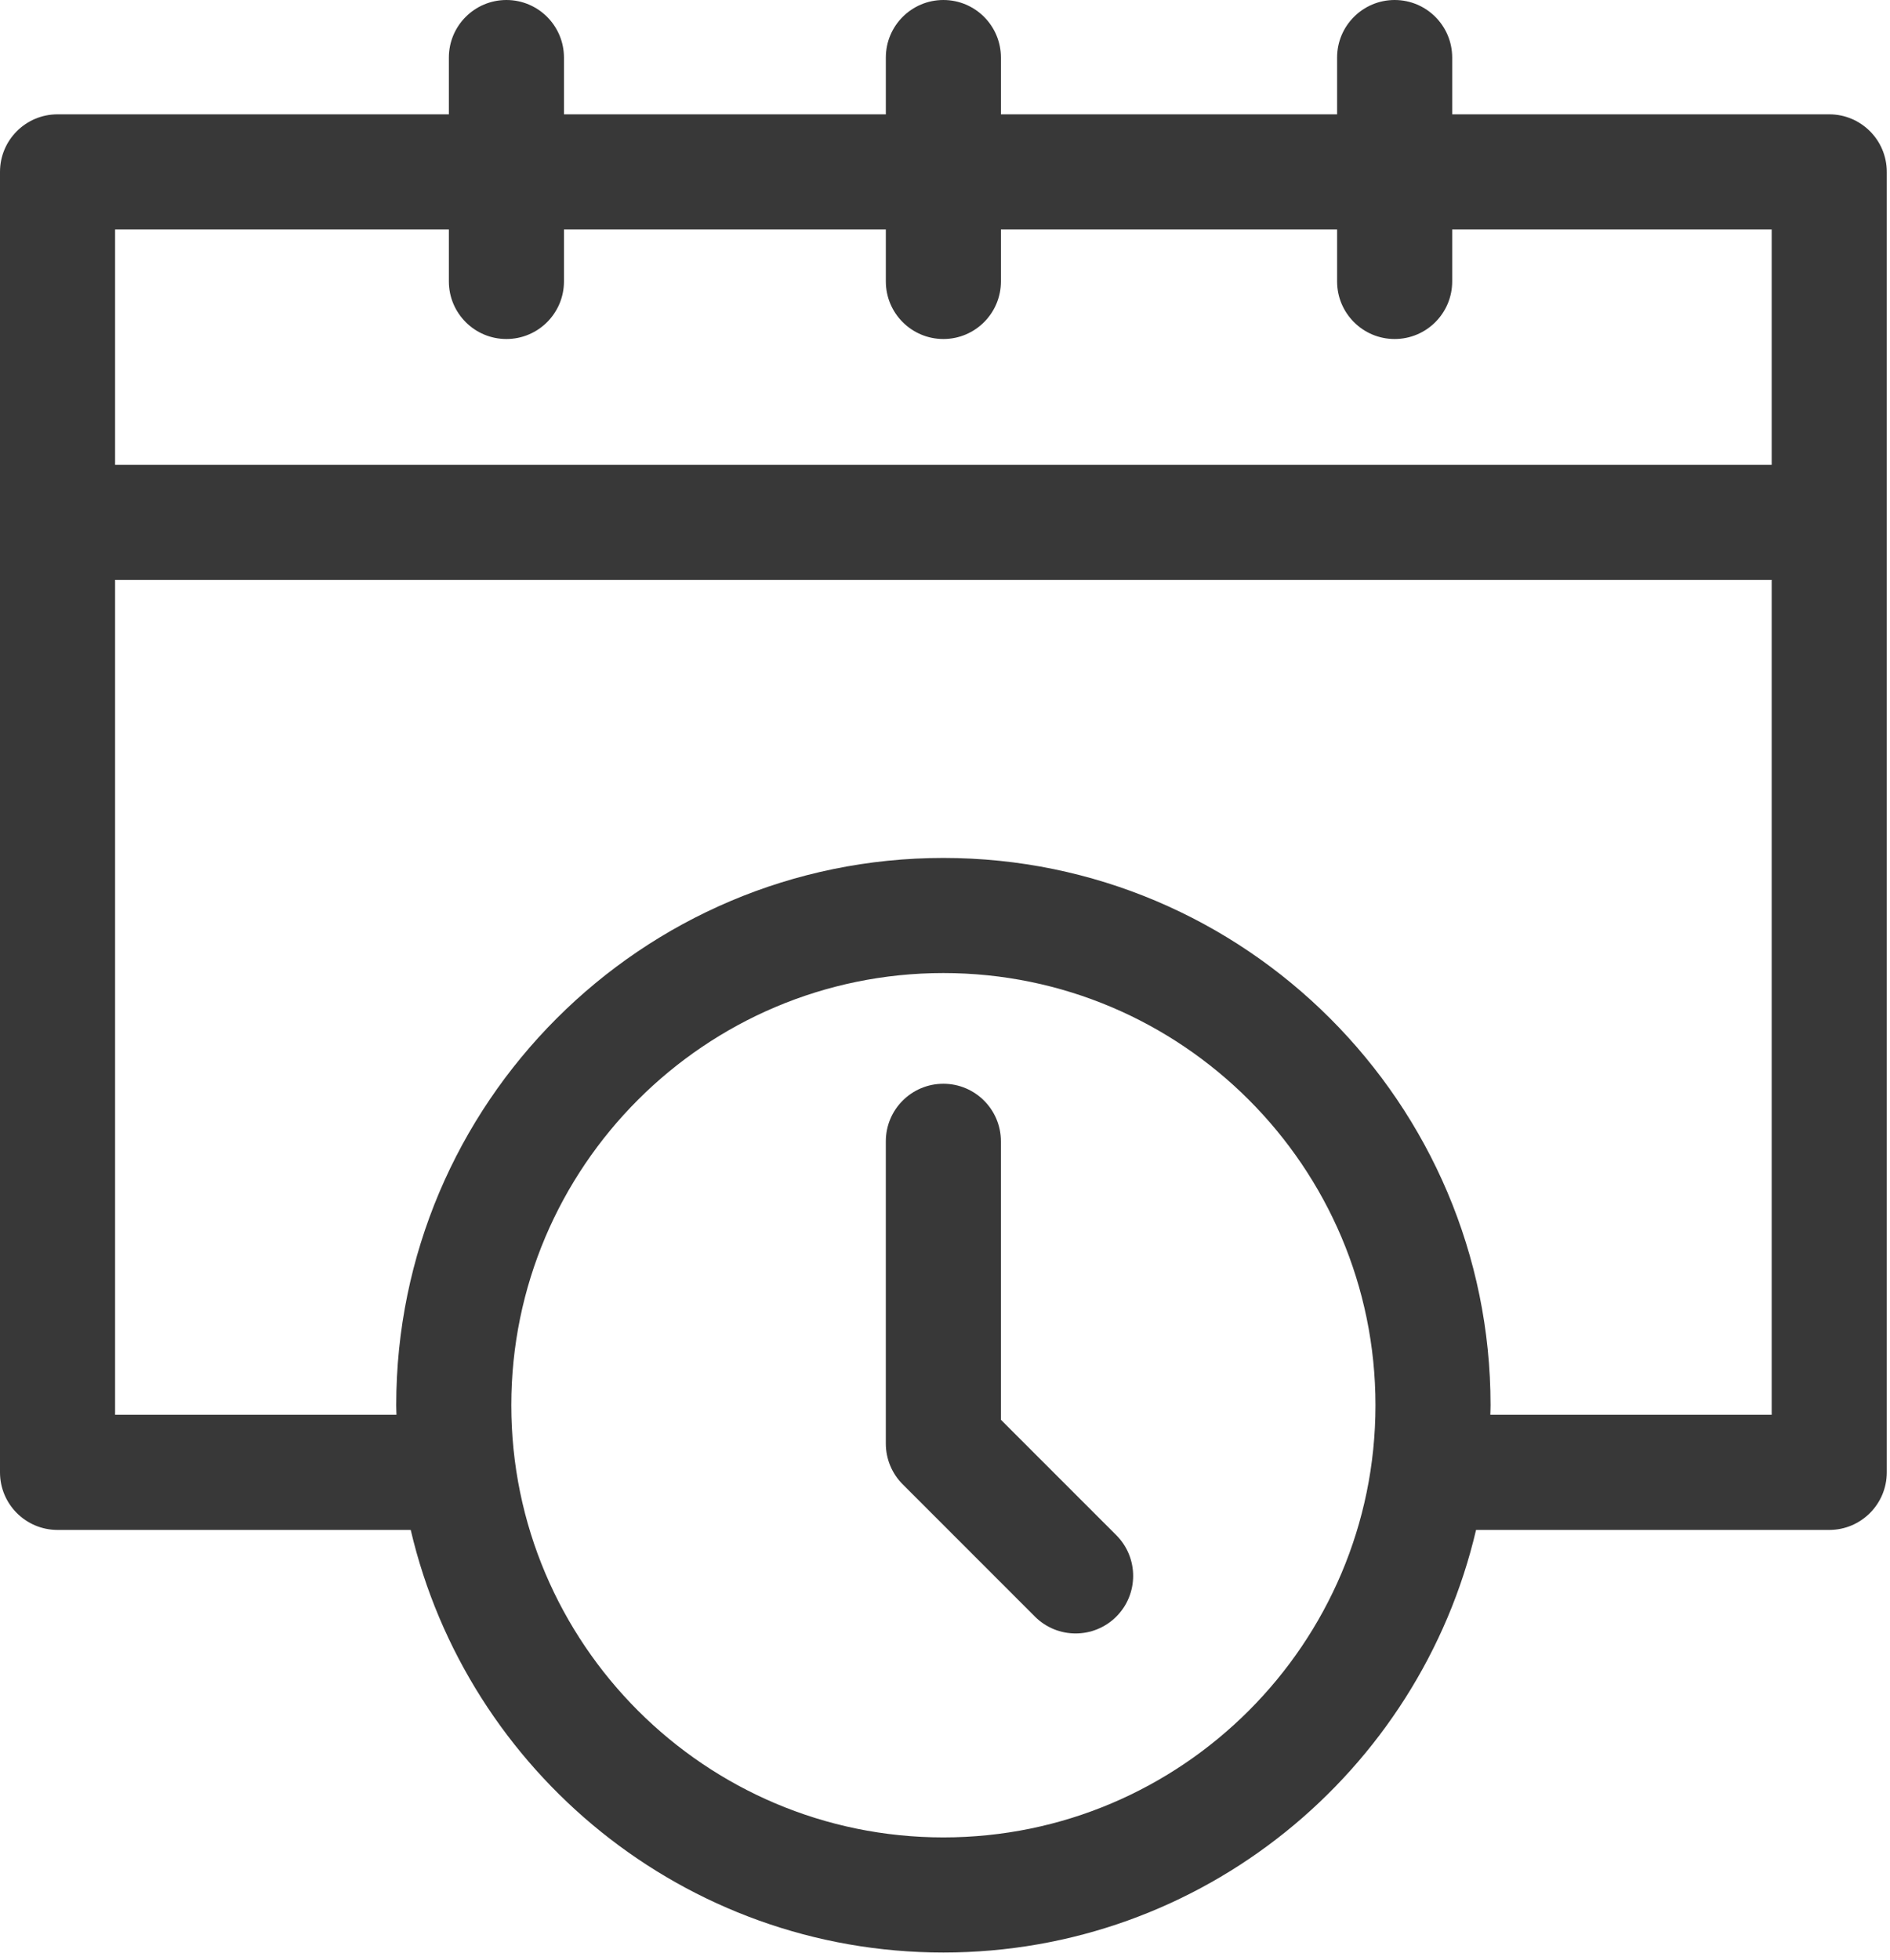
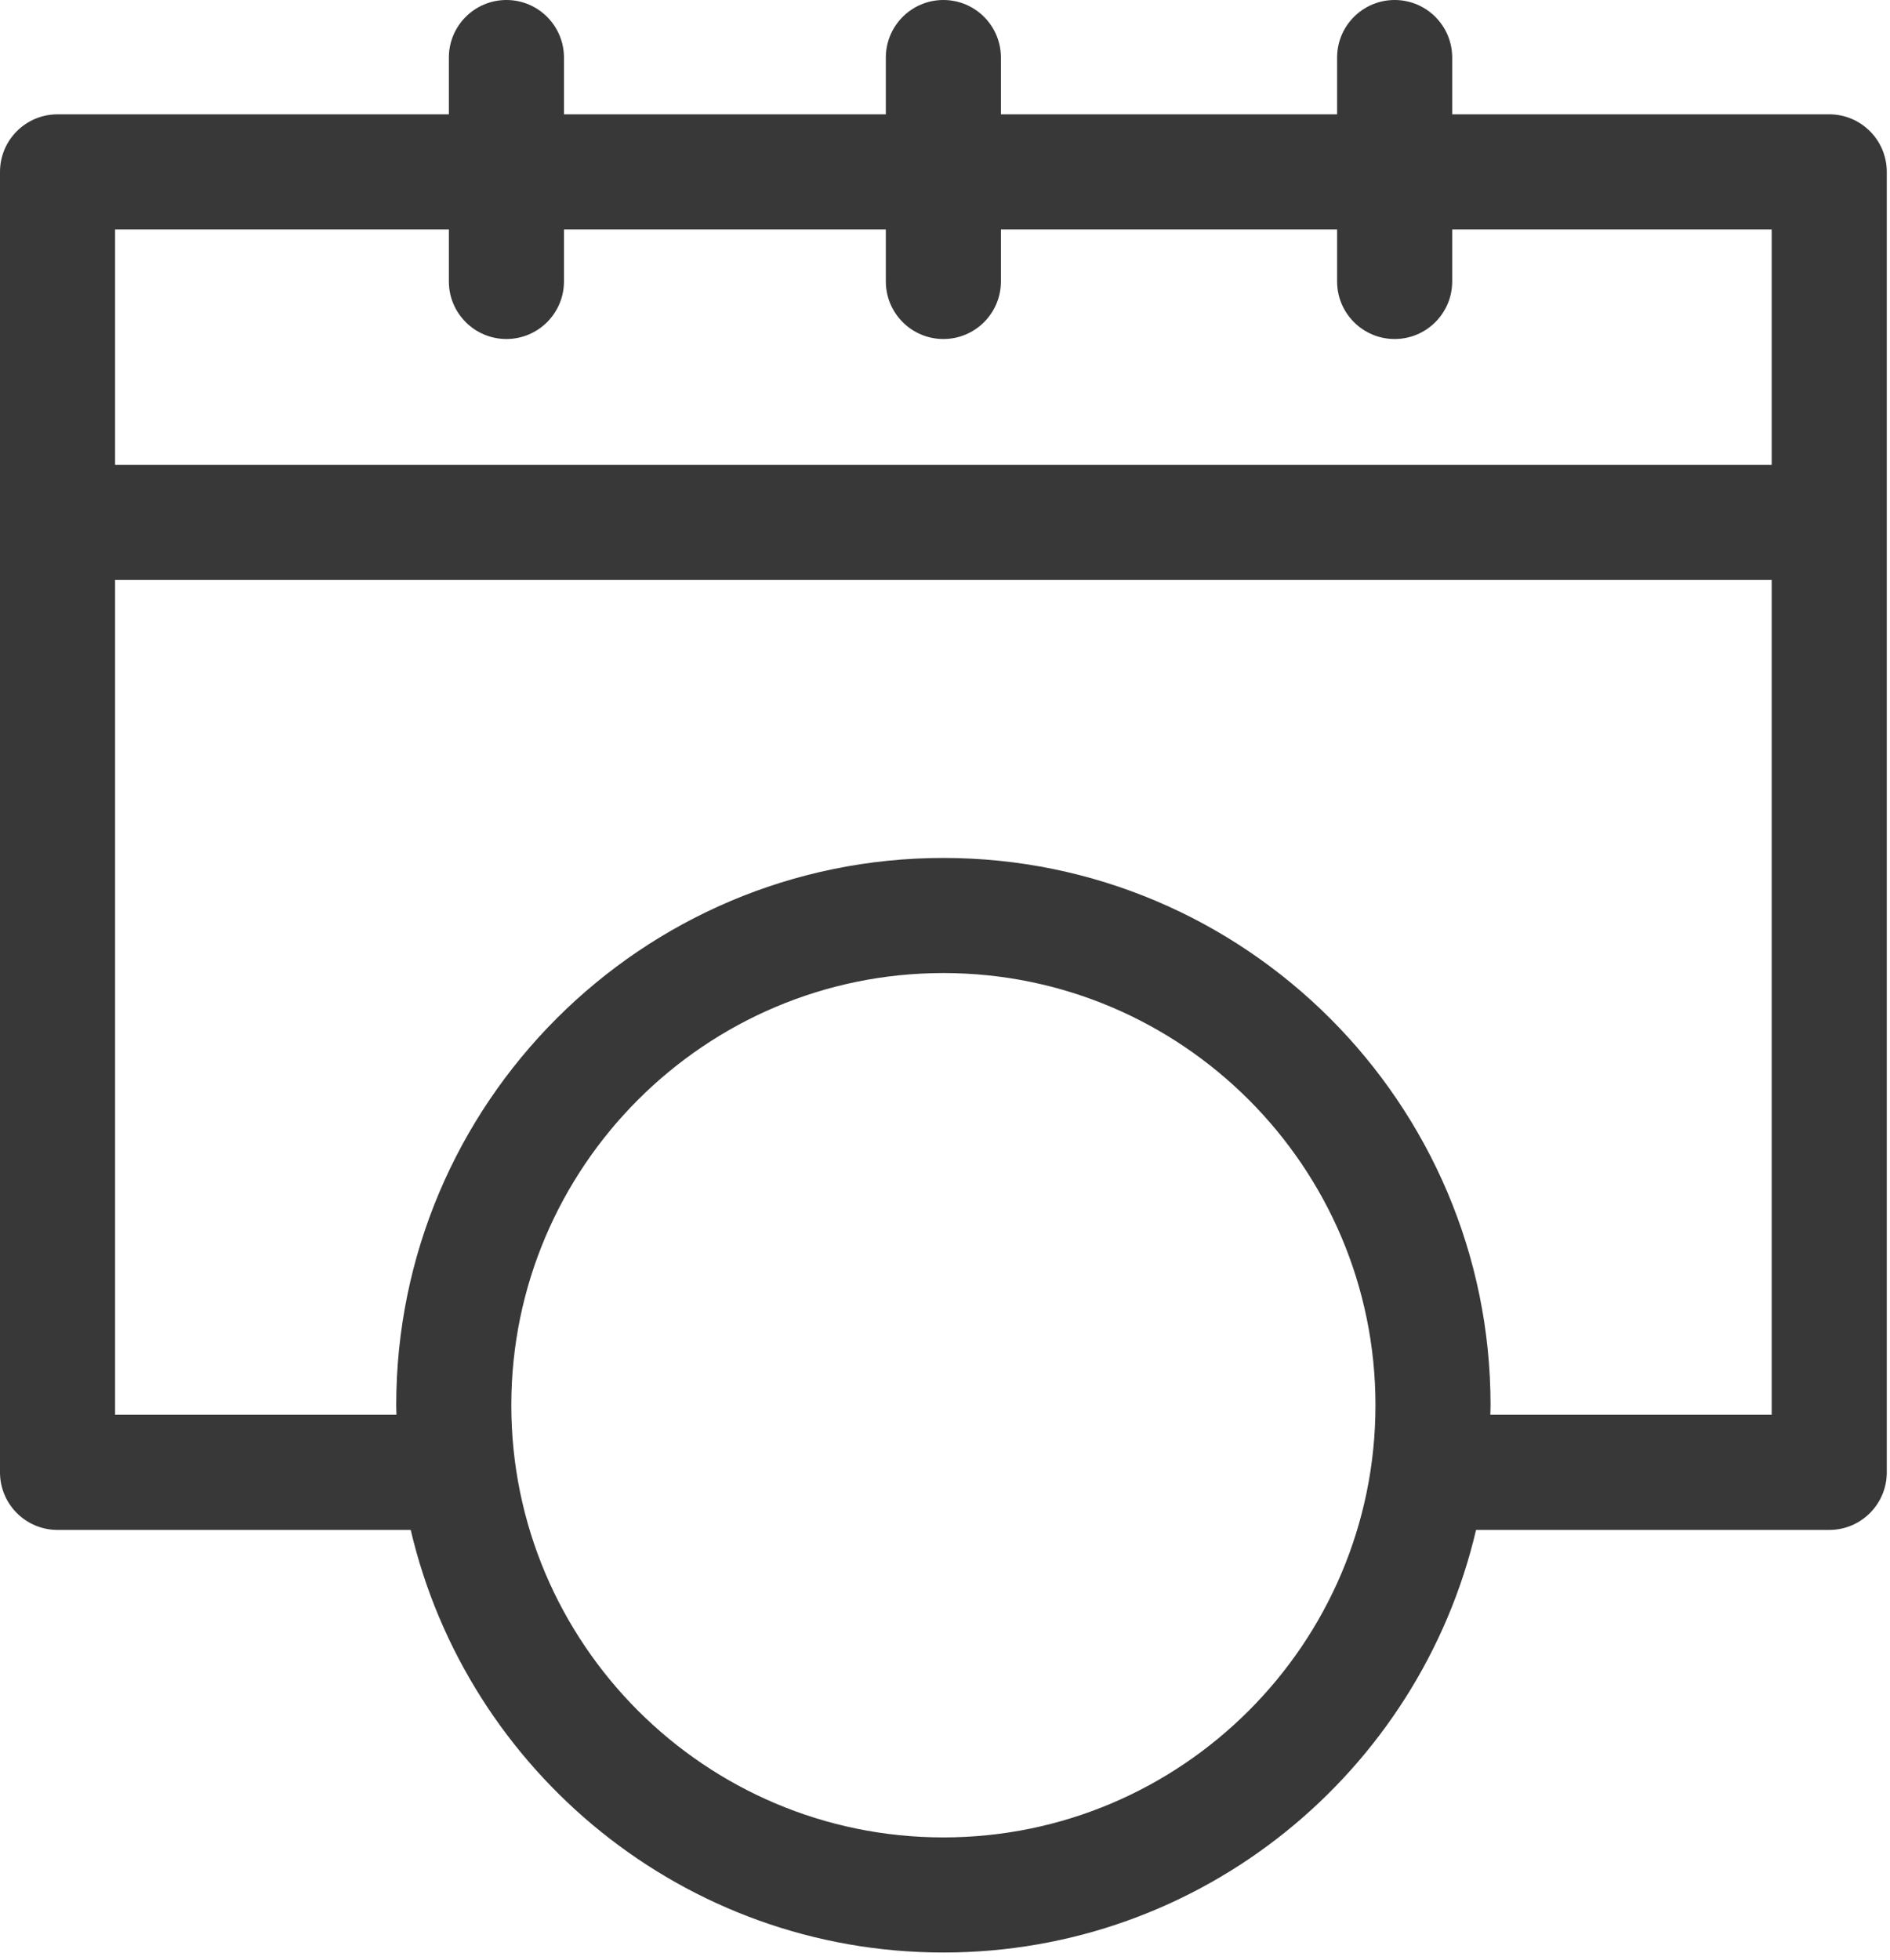
<svg xmlns="http://www.w3.org/2000/svg" width="109" height="113" viewBox="0 0 109 113" fill="none">
  <path d="M105.496 6.592H83.751V3.319C83.751 1.486 82.264 0 80.432 0C78.6 0 77.113 1.486 77.113 3.319V6.592H57.725V3.319C57.725 1.486 56.239 0 54.407 0C52.575 0 51.088 1.486 51.088 3.319V6.592H32.525V3.319C32.525 1.486 31.038 0 29.206 0C27.373 0 25.887 1.486 25.887 3.319V6.592H3.319C1.486 6.592 0 8.078 0 9.91V84.895C0 86.728 1.486 88.214 3.319 88.214H23.687C26.951 102.16 39.481 112.58 54.407 112.58C69.333 112.58 81.863 102.159 85.127 88.214H105.495C107.328 88.214 108.814 86.728 108.814 84.895V9.91C108.814 8.078 107.329 6.592 105.496 6.592V6.592ZM25.887 13.229V16.228C25.887 18.06 27.373 19.547 29.206 19.547C31.038 19.547 32.525 18.06 32.525 16.228V13.229H51.088V16.228C51.088 18.06 52.575 19.547 54.407 19.547C56.239 19.547 57.725 18.06 57.725 16.228V13.229H77.113V16.228C77.113 18.06 78.6 19.547 80.432 19.547C82.264 19.547 83.751 18.06 83.751 16.228V13.229H102.177V26.8H6.637V13.229H25.887V13.229ZM54.407 105.943C40.667 105.943 29.488 94.764 29.488 81.024C29.488 67.284 40.667 56.105 54.407 56.105C68.147 56.105 79.326 67.283 79.326 81.024C79.326 94.764 68.148 105.943 54.407 105.943V105.943ZM85.949 81.577C85.953 81.392 85.963 81.209 85.963 81.024C85.963 63.624 71.807 49.468 54.407 49.468C37.007 49.468 22.851 63.624 22.851 81.024C22.851 81.209 22.862 81.392 22.865 81.577H6.637V33.438H102.177V81.577H85.949V81.577Z" fill="#383838" />
-   <path d="M57.724 81.861V65.807C57.724 63.974 56.238 62.488 54.406 62.488C52.573 62.488 51.087 63.974 51.087 65.807V83.236C51.087 84.116 51.437 84.96 52.059 85.583L59.686 93.211C60.334 93.859 61.183 94.183 62.033 94.183C62.882 94.183 63.731 93.859 64.38 93.211C65.675 91.915 65.675 89.814 64.38 88.518L57.724 81.861Z" fill="#383838" />
</svg>